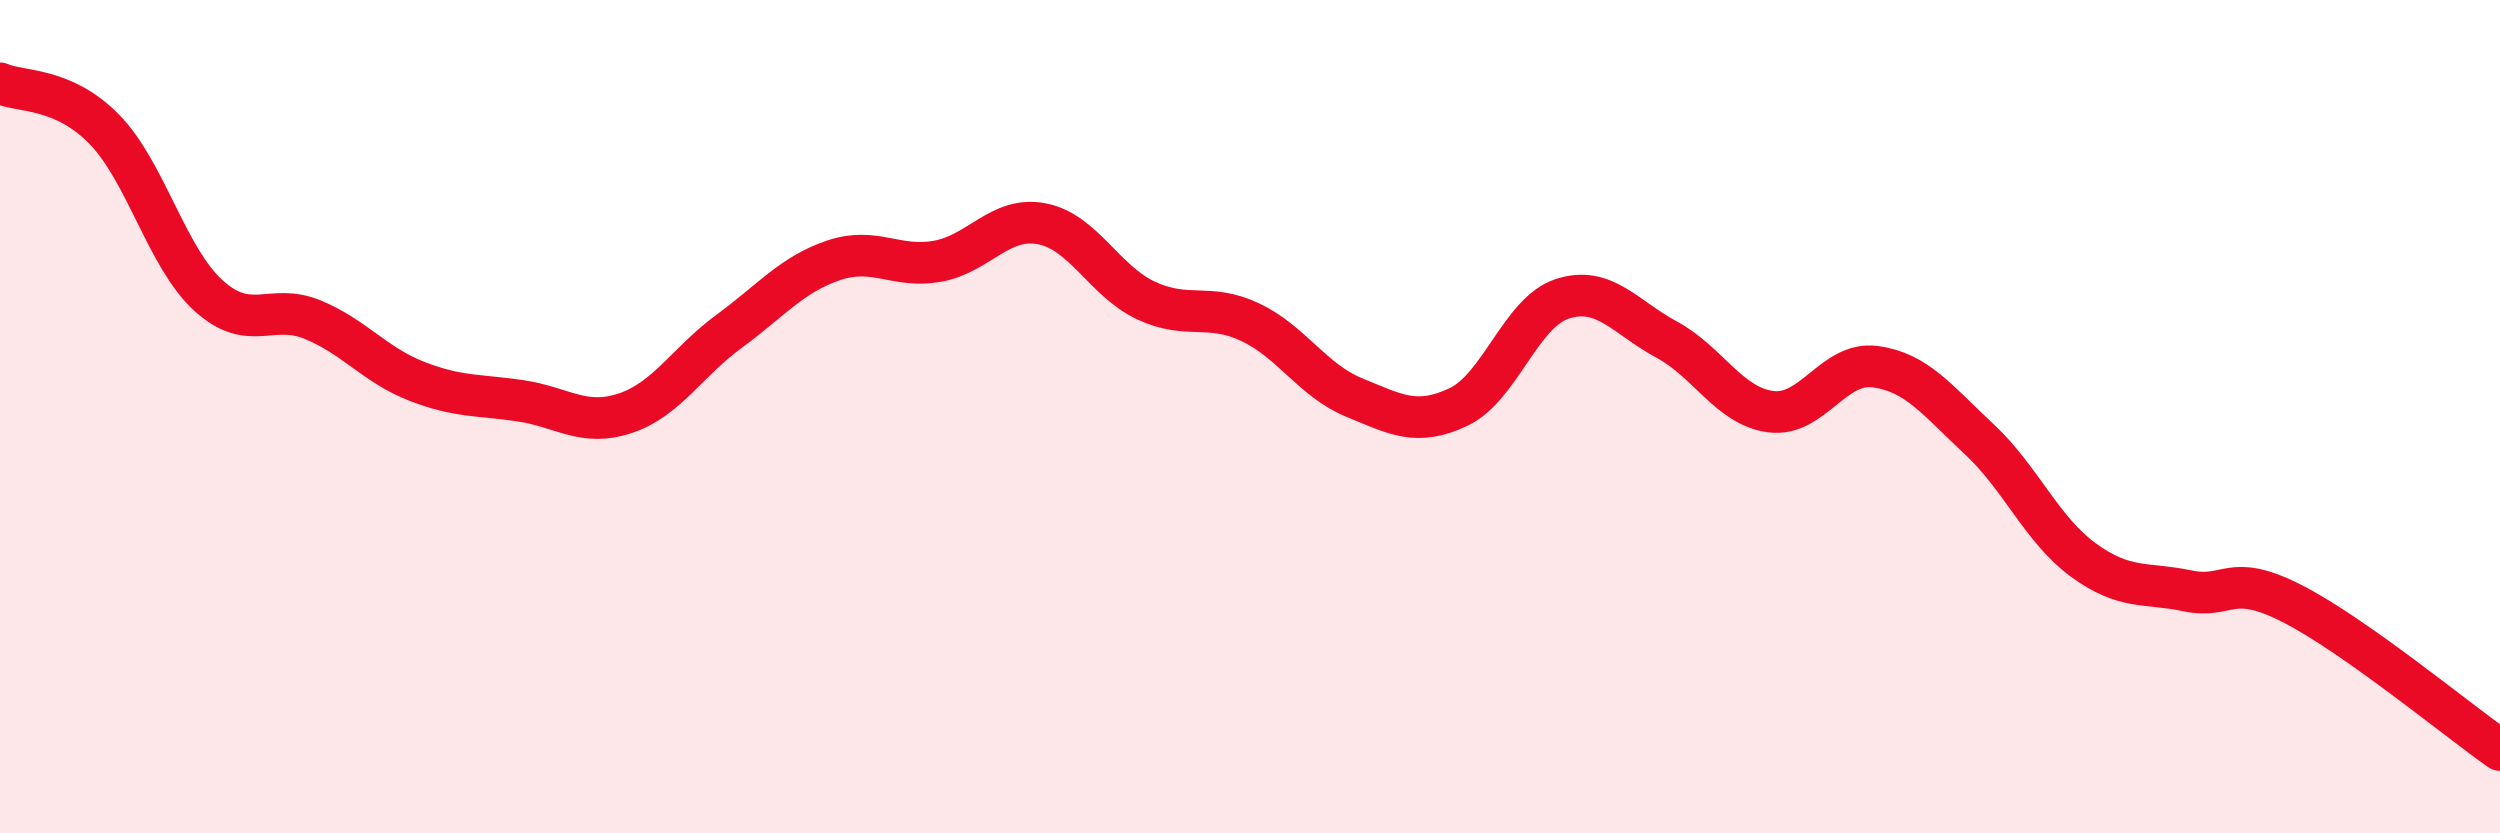
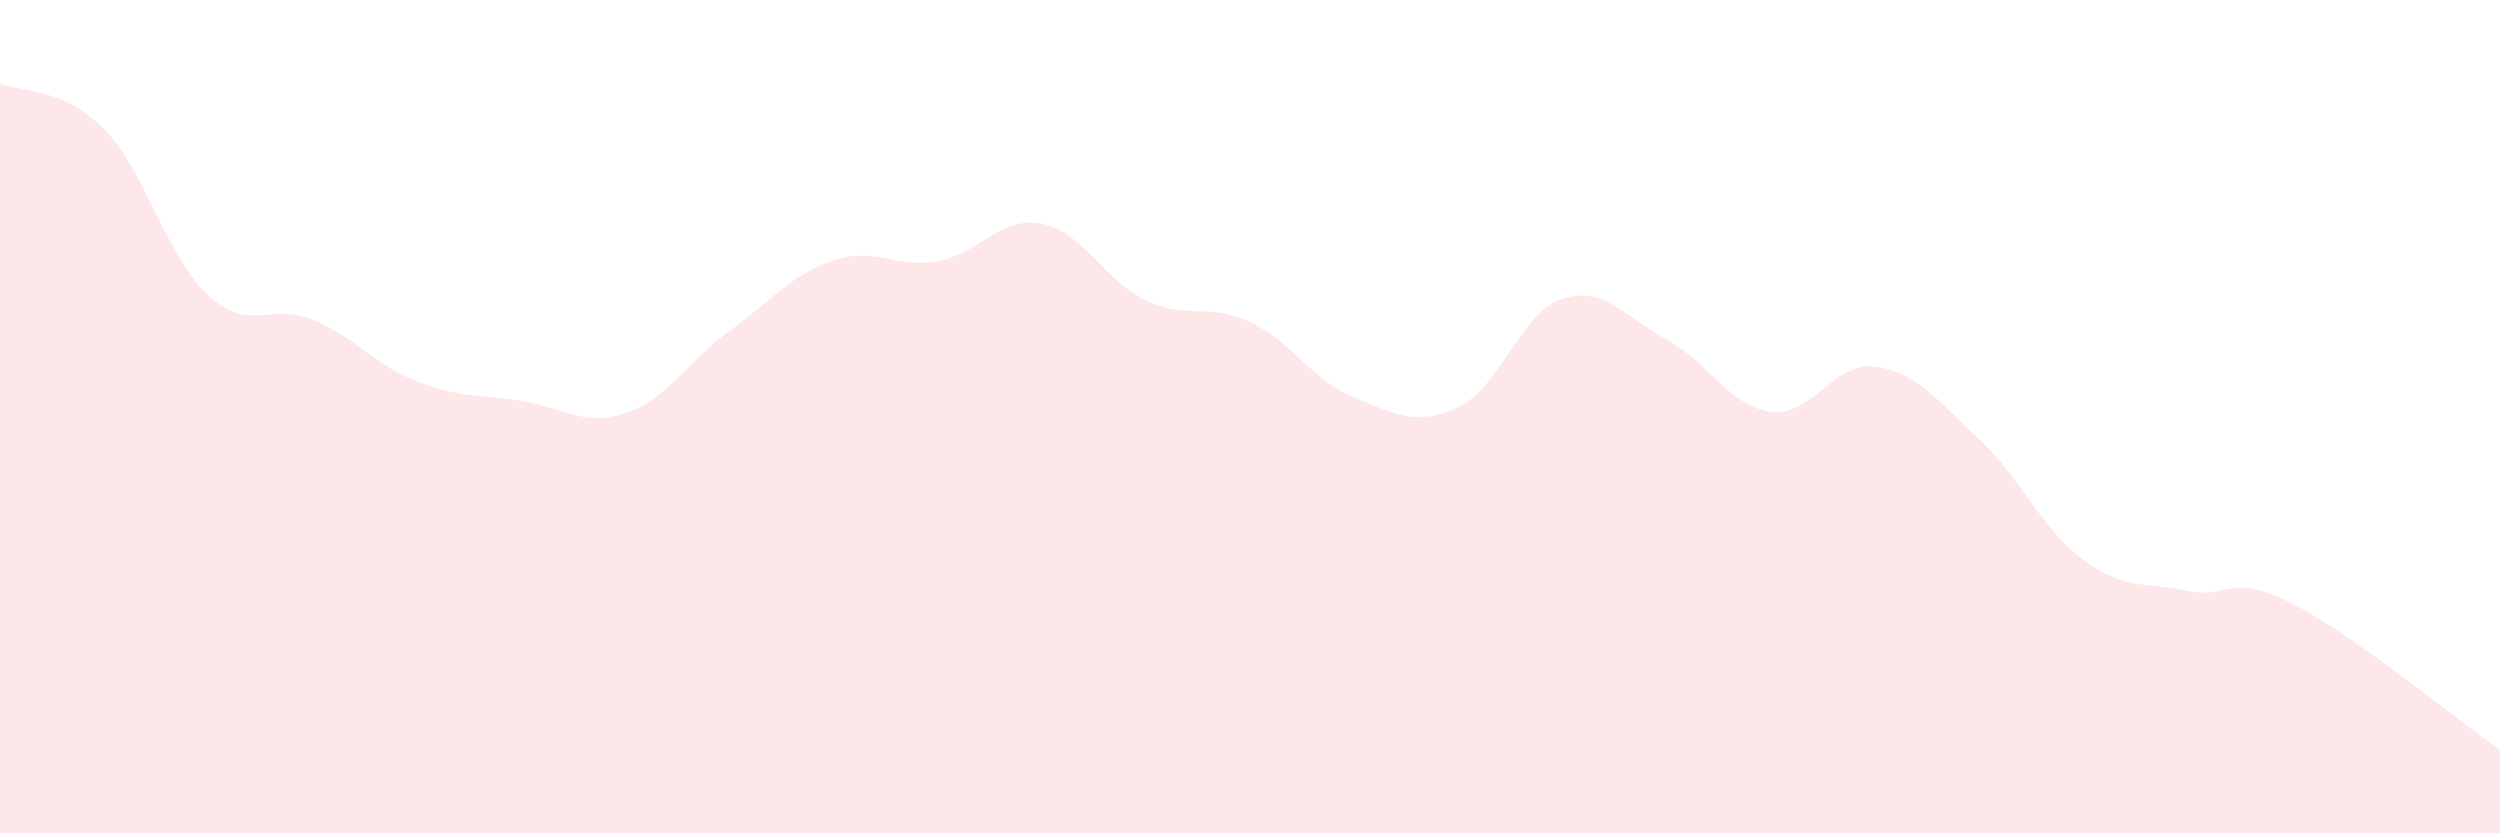
<svg xmlns="http://www.w3.org/2000/svg" width="60" height="20" viewBox="0 0 60 20">
  <path d="M 0,2 C 0.5,2.22 1.5,2.08 2.5,3.1 C 3.5,4.12 4,6.18 5,7.09 C 6,8 6.5,7.26 7.5,7.67 C 8.5,8.08 9,8.76 10,9.15 C 11,9.54 11.5,9.47 12.5,9.62 C 13.5,9.77 14,10.25 15,9.92 C 16,9.59 16.5,8.68 17.5,7.95 C 18.5,7.22 19,6.59 20,6.25 C 21,5.91 21.5,6.45 22.5,6.27 C 23.5,6.09 24,5.18 25,5.37 C 26,5.56 26.5,6.74 27.5,7.21 C 28.5,7.68 29,7.26 30,7.73 C 31,8.2 31.5,9.13 32.5,9.54 C 33.5,9.95 34,10.24 35,9.77 C 36,9.3 36.5,7.49 37.5,7.17 C 38.5,6.85 39,7.61 40,8.15 C 41,8.69 41.5,9.75 42.5,9.88 C 43.5,10.01 44,8.67 45,8.8 C 46,8.93 46.5,9.61 47.5,10.54 C 48.5,11.47 49,12.71 50,13.44 C 51,14.17 51.5,13.97 52.5,14.18 C 53.5,14.39 53.5,13.72 55,14.48 C 56.5,15.24 59,17.3 60,18L60 20L0 20Z" fill="#EB0A25" opacity="0.1" stroke-linecap="round" stroke-linejoin="round" />
-   <path d="M 0,2 C 0.5,2.22 1.5,2.08 2.5,3.1 C 3.5,4.12 4,6.18 5,7.09 C 6,8 6.5,7.26 7.5,7.67 C 8.5,8.08 9,8.76 10,9.15 C 11,9.54 11.5,9.47 12.5,9.62 C 13.5,9.77 14,10.25 15,9.92 C 16,9.59 16.5,8.68 17.5,7.95 C 18.5,7.22 19,6.59 20,6.25 C 21,5.91 21.5,6.45 22.5,6.27 C 23.5,6.09 24,5.18 25,5.37 C 26,5.56 26.5,6.74 27.5,7.21 C 28.5,7.68 29,7.26 30,7.73 C 31,8.2 31.5,9.13 32.5,9.54 C 33.5,9.95 34,10.24 35,9.77 C 36,9.3 36.5,7.49 37.5,7.17 C 38.5,6.85 39,7.61 40,8.15 C 41,8.69 41.5,9.75 42.5,9.88 C 43.5,10.01 44,8.67 45,8.8 C 46,8.93 46.5,9.61 47.5,10.54 C 48.5,11.47 49,12.71 50,13.44 C 51,14.17 51.5,13.97 52.5,14.18 C 53.5,14.39 53.5,13.72 55,14.48 C 56.5,15.24 59,17.3 60,18" stroke="#EB0A25" stroke-width="1" fill="none" stroke-linecap="round" stroke-linejoin="round" />
</svg>